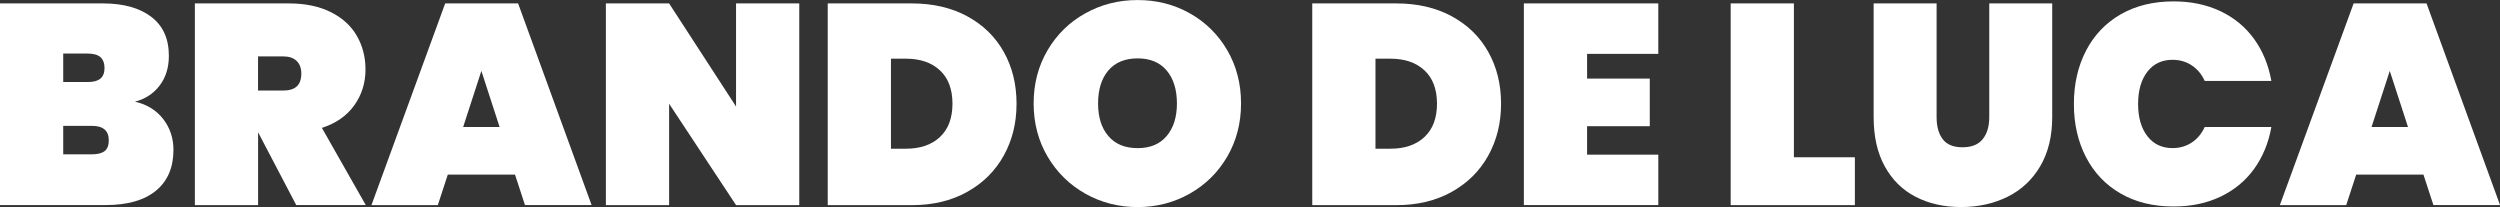
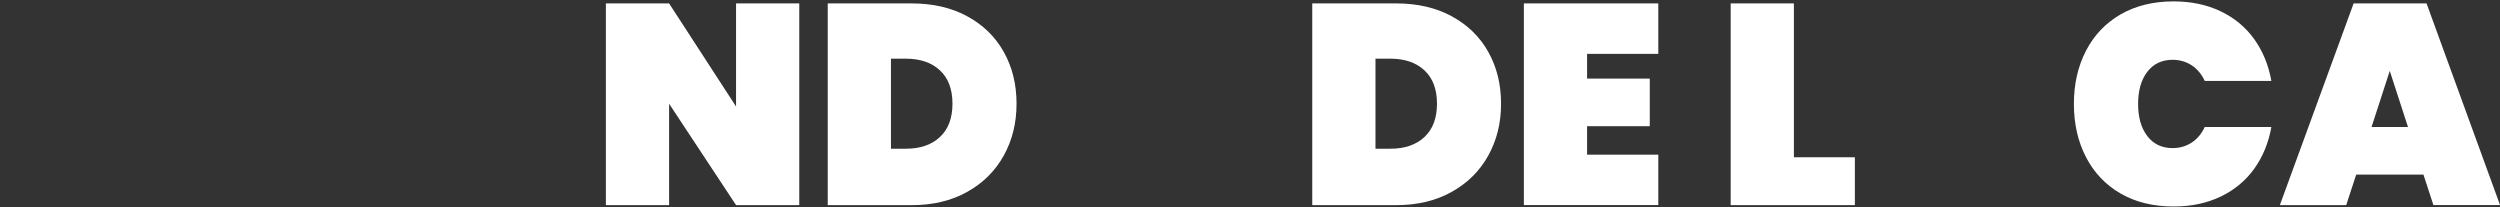
<svg xmlns="http://www.w3.org/2000/svg" data-id="Layer_2" data-name="Layer 2" viewBox="0 0 556.79 46.12">
  <rect x="0" y="0" width="556.79" height="46.12" fill="#333333" stroke="none" />
  <defs>
    <style>
      .cls-1 {
        fill: #fff;
      }
    </style>
  </defs>
  <g id="ARTBOARD_4" data-name="ARTBOARD 4">
    <g>
-       <path class="cls-1" d="M36.38,26.55c1.5,1.97,2.25,4.24,2.25,6.82,0,3.93-1.3,6.97-3.9,9.1-2.6,2.14-6.33,3.2-11.2,3.2H0V.76h22.9c4.57,0,8.16.99,10.78,2.98,2.62,1.99,3.93,4.88,3.93,8.69,0,2.62-.69,4.83-2.06,6.63-1.38,1.8-3.2,2.99-5.49,3.58,2.71.63,4.81,1.94,6.31,3.9ZM14.08,18.27h5.46c1.27,0,2.21-.25,2.82-.76.61-.51.92-1.29.92-2.35s-.31-1.91-.92-2.44c-.61-.53-1.55-.79-2.82-.79h-5.46v6.34ZM23.31,33.65c.61-.49.92-1.28.92-2.38,0-2.16-1.25-3.24-3.74-3.24h-6.41v6.34h6.41c1.27,0,2.21-.24,2.82-.73Z" />
-       <path class="cls-1" d="M65.98,45.68l-8.44-16.11h-.06v16.11h-14.08V.76h20.93c3.64,0,6.75.65,9.33,1.93,2.58,1.29,4.51,3.04,5.8,5.27,1.29,2.22,1.94,4.73,1.94,7.52,0,3-.84,5.67-2.51,7.99-1.67,2.33-4.07,4-7.2,5.01l9.77,17.19h-15.48ZM57.47,20.17h5.58c1.35,0,2.37-.31,3.04-.92.68-.61,1.02-1.58,1.02-2.89,0-1.18-.35-2.11-1.05-2.79-.7-.68-1.7-1.01-3.01-1.01h-5.58v7.61Z" />
-       <path class="cls-1" d="M114.7,38.89h-14.97l-2.22,6.79h-14.78L99.15.76h16.24l16.37,44.91h-14.84l-2.22-6.79ZM111.27,28.29l-4.06-12.5-4.06,12.5h8.12Z" />
      <path class="cls-1" d="M178.01,45.68h-14.08l-14.91-22.58v22.58h-14.08V.76h14.08l14.91,22.96V.76h14.08v44.91Z" />
      <path class="cls-1" d="M215.4,3.62c3.53,1.9,6.25,4.55,8.15,7.93,1.9,3.38,2.85,7.23,2.85,11.55s-.95,8.12-2.85,11.55c-1.9,3.43-4.62,6.12-8.15,8.09-3.53,1.97-7.64,2.95-12.34,2.95h-18.71V.76h18.71c4.69,0,8.81.95,12.34,2.85ZM209.34,30.51c1.86-1.73,2.79-4.21,2.79-7.42s-.93-5.69-2.79-7.42c-1.86-1.73-4.38-2.6-7.55-2.6h-3.36v20.05h3.36c3.17,0,5.69-.87,7.55-2.6Z" />
-       <path class="cls-1" d="M241.73,43.14c-3.53-1.99-6.33-4.74-8.41-8.25-2.07-3.51-3.11-7.46-3.11-11.86s1.04-8.35,3.11-11.86c2.07-3.51,4.87-6.25,8.41-8.21,3.53-1.97,7.41-2.95,11.64-2.95s8.1.98,11.61,2.95c3.51,1.97,6.29,4.71,8.34,8.21,2.05,3.51,3.08,7.46,3.08,11.86s-1.03,8.35-3.08,11.86c-2.05,3.51-4.84,6.26-8.37,8.25-3.53,1.99-7.39,2.98-11.58,2.98s-8.11-.99-11.64-2.98ZM259.84,30.29c1.52-1.8,2.28-4.22,2.28-7.26s-.76-5.53-2.28-7.33c-1.52-1.8-3.68-2.7-6.47-2.7s-5.01.9-6.53,2.7c-1.52,1.8-2.28,4.24-2.28,7.33s.76,5.47,2.28,7.26c1.52,1.8,3.7,2.7,6.53,2.7s4.95-.9,6.47-2.7Z" />
      <path class="cls-1" d="M323.31,3.62c3.53,1.9,6.25,4.55,8.15,7.93,1.9,3.38,2.85,7.23,2.85,11.55s-.95,8.12-2.85,11.55c-1.9,3.43-4.62,6.12-8.15,8.09-3.53,1.97-7.64,2.95-12.34,2.95h-18.71V.76h18.71c4.69,0,8.81.95,12.34,2.85ZM317.25,30.51c1.86-1.73,2.79-4.21,2.79-7.42s-.93-5.69-2.79-7.42c-1.86-1.73-4.38-2.6-7.55-2.6h-3.36v20.05h3.36c3.17,0,5.69-.87,7.55-2.6Z" />
      <path class="cls-1" d="M353.47,11.99v5.52h13.96v10.59h-13.96v6.34h15.86v11.23h-29.94V.76h29.94v11.23h-15.86Z" />
      <path class="cls-1" d="M399.53,35.02h13.58v10.66h-27.66V.76h14.08v34.26Z" />
-       <path class="cls-1" d="M431.31.76v25.31c0,2.07.45,3.71,1.36,4.92.91,1.21,2.38,1.81,4.41,1.81s3.53-.6,4.5-1.81c.97-1.21,1.46-2.84,1.46-4.92V.76h14.02v25.31c0,4.27-.89,7.92-2.66,10.94-1.78,3.02-4.21,5.3-7.3,6.82-3.09,1.52-6.53,2.28-10.34,2.28s-7.18-.76-10.12-2.28c-2.94-1.52-5.23-3.78-6.88-6.79-1.65-3-2.47-6.66-2.47-10.97V.76h14.02Z" />
      <path class="cls-1" d="M464.59,11.29c1.8-3.47,4.37-6.16,7.71-8.09,3.34-1.92,7.27-2.89,11.8-2.89,3.89,0,7.37.73,10.44,2.19,3.07,1.46,5.56,3.52,7.49,6.19,1.92,2.66,3.2,5.77,3.84,9.33h-14.84c-.68-1.48-1.64-2.63-2.89-3.46-1.25-.83-2.68-1.24-4.28-1.24-2.37,0-4.24.89-5.61,2.66-1.37,1.78-2.06,4.17-2.06,7.17s.69,5.39,2.06,7.17c1.37,1.78,3.25,2.66,5.61,2.66,1.61,0,3.03-.41,4.28-1.24,1.25-.82,2.21-1.98,2.89-3.46h14.84c-.63,3.55-1.91,6.66-3.84,9.33-1.92,2.66-4.42,4.73-7.49,6.19-3.07,1.46-6.54,2.19-10.44,2.19-4.53,0-8.46-.96-11.8-2.89-3.34-1.92-5.91-4.62-7.71-8.09-1.8-3.47-2.7-7.42-2.7-11.86s.9-8.39,2.7-11.86Z" />
      <path class="cls-1" d="M539.73,38.89h-14.97l-2.22,6.79h-14.78L524.19.76h16.24l16.37,44.91h-14.84l-2.22-6.79ZM536.3,28.29l-4.06-12.5-4.06,12.5h8.12Z" />
    </g>
  </g>
</svg>